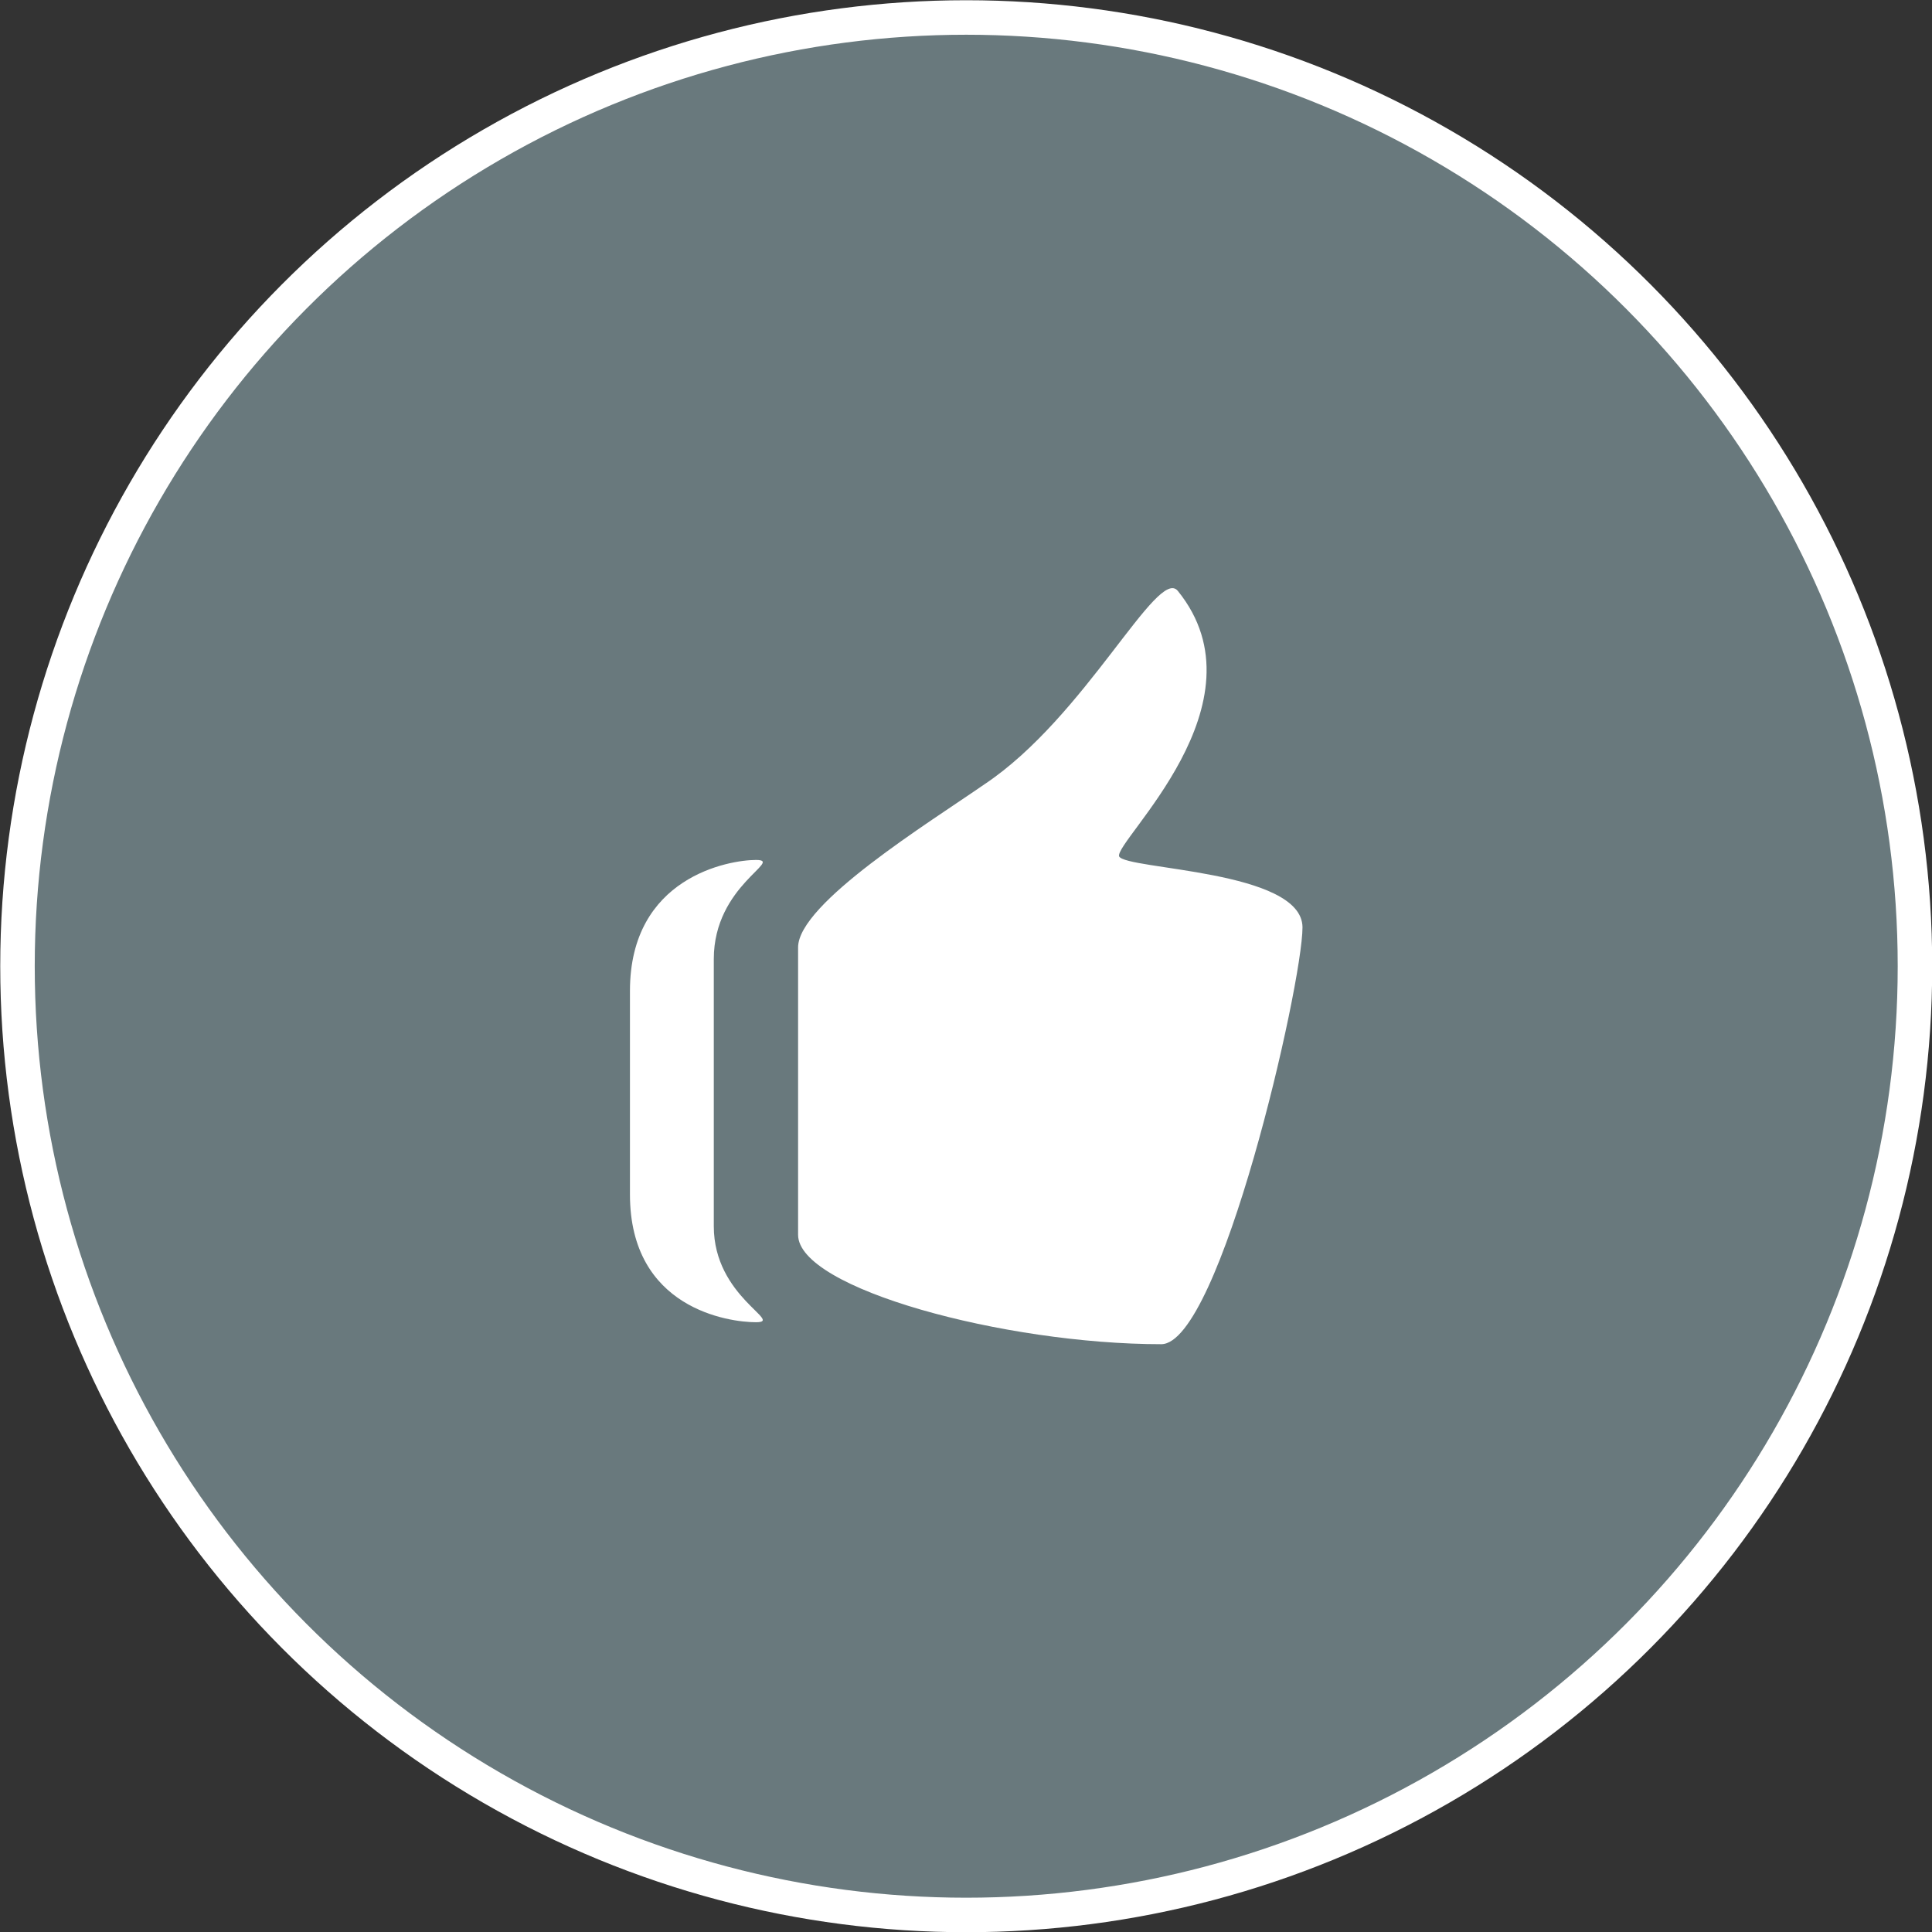
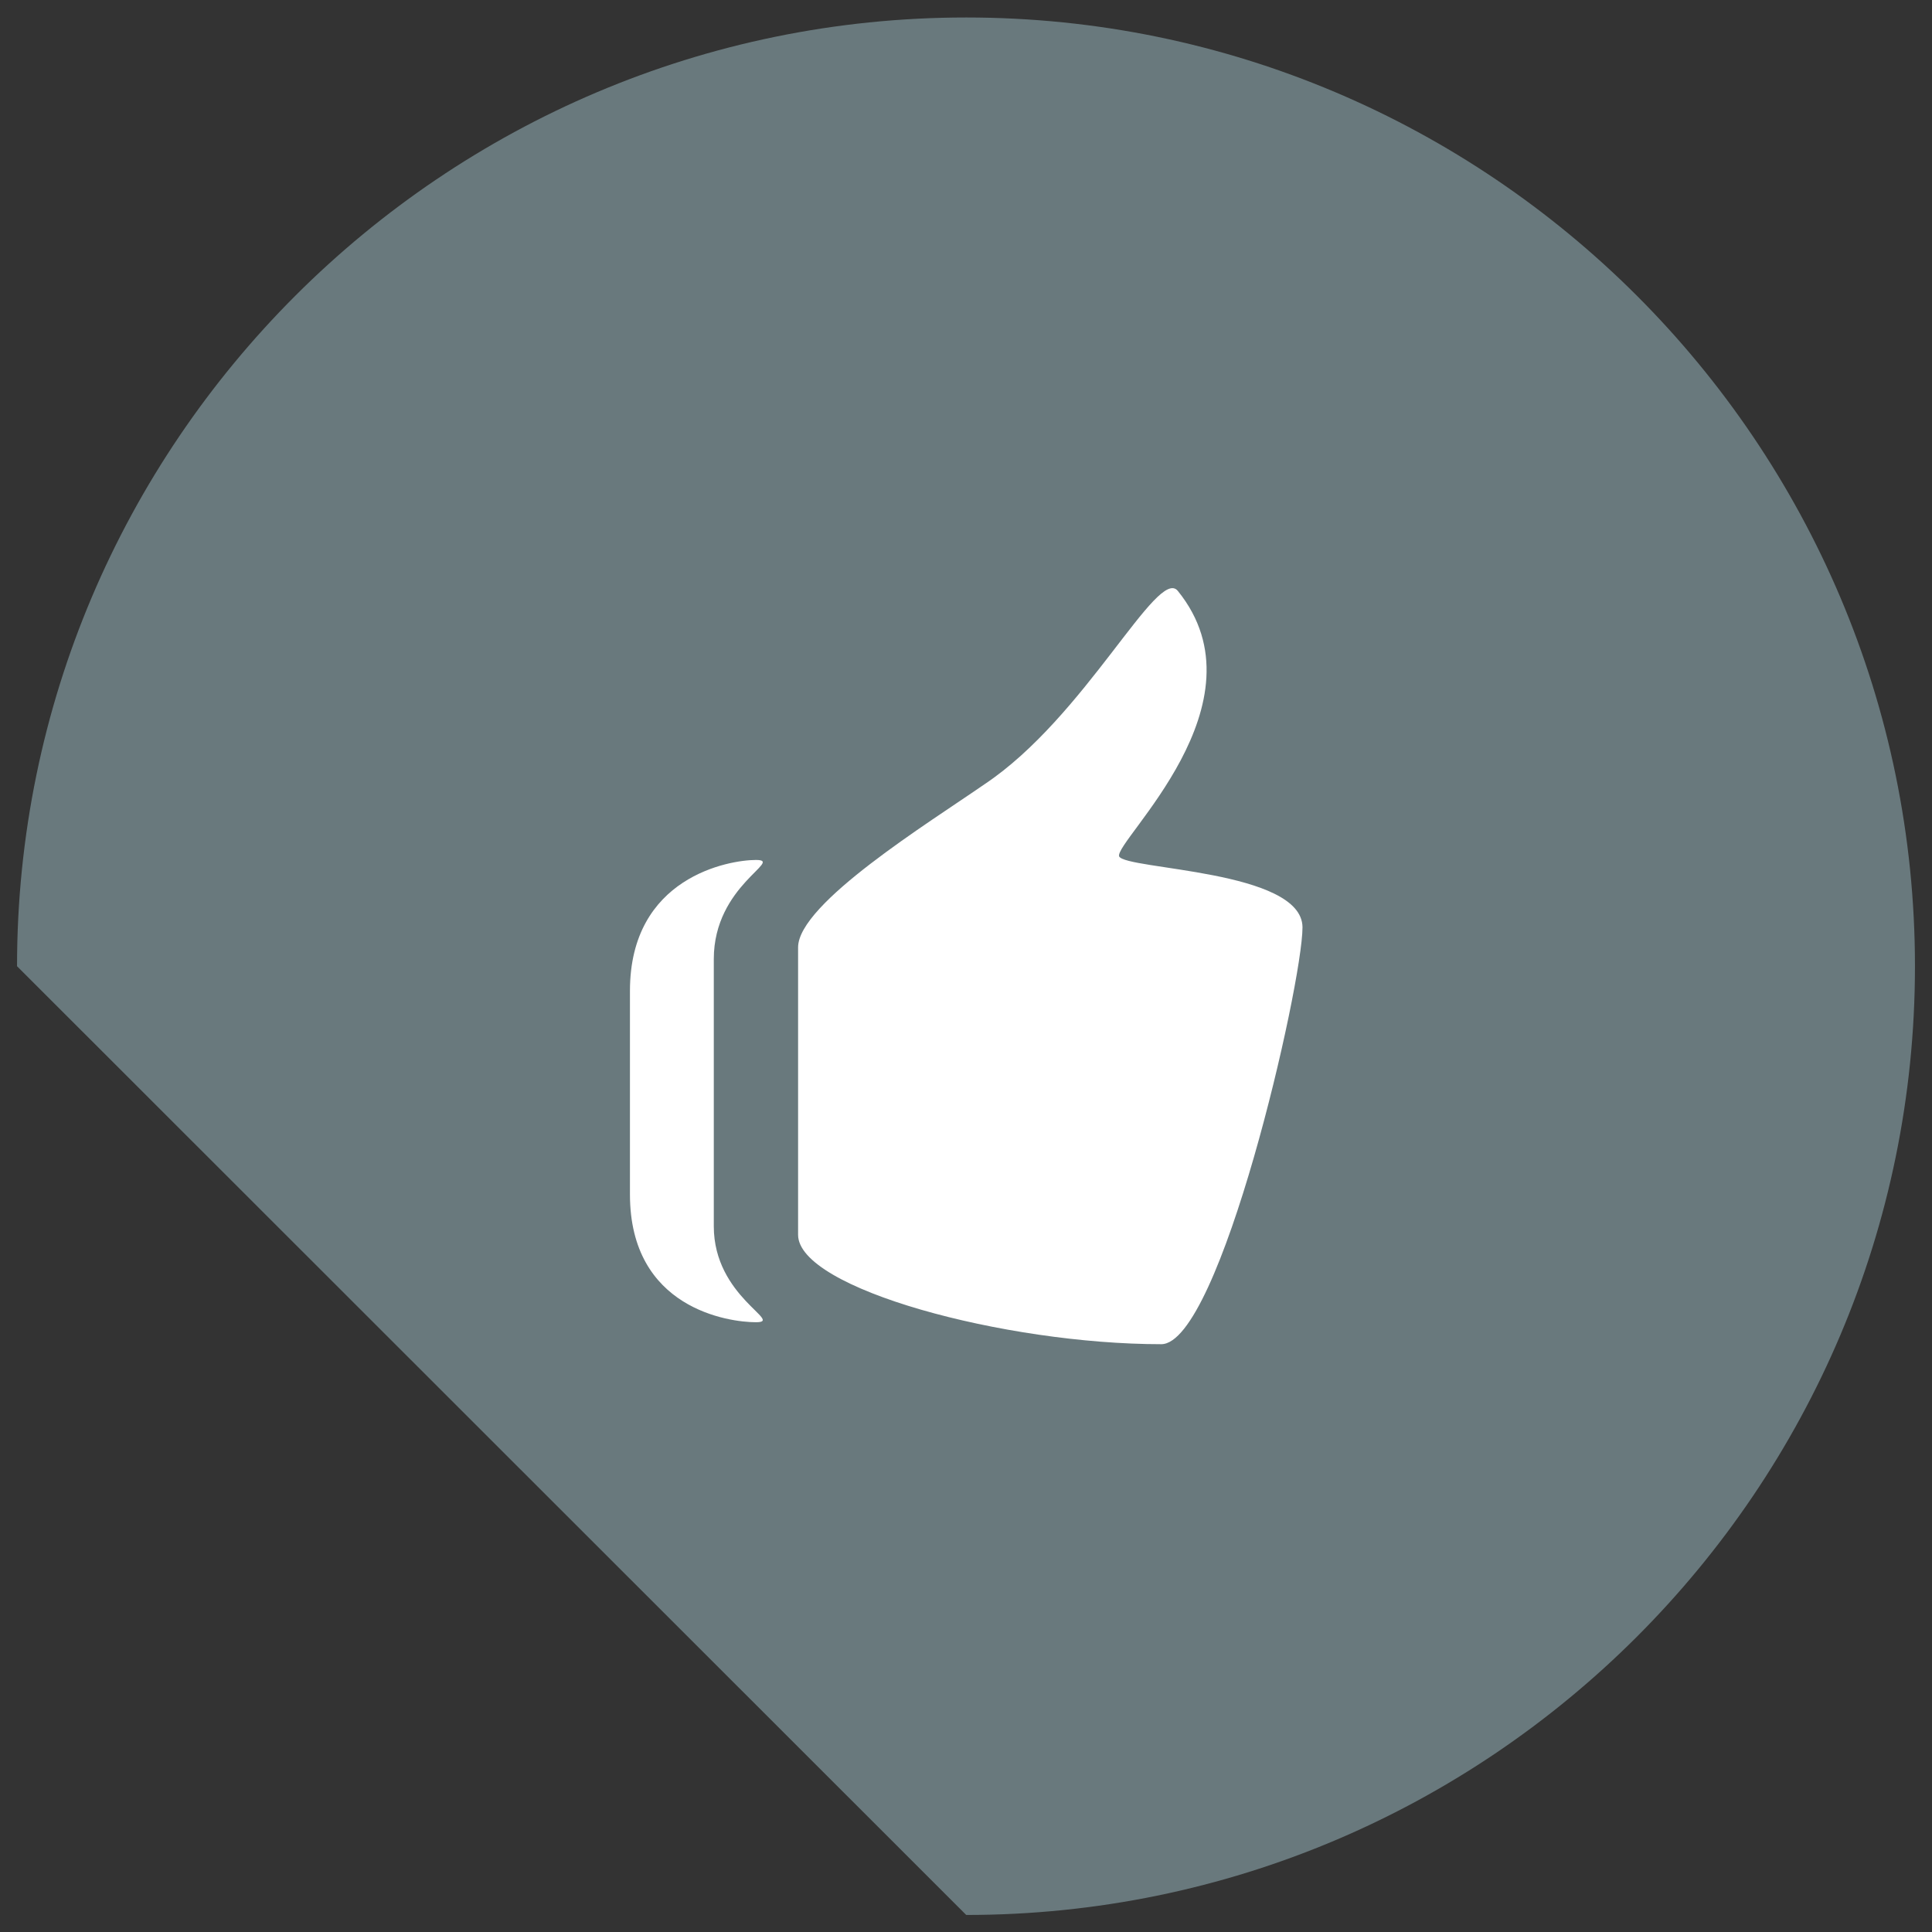
<svg xmlns="http://www.w3.org/2000/svg" xmlns:xlink="http://www.w3.org/1999/xlink" version="1.1" id="Layer_1" x="0px" y="0px" viewBox="0 0 430.9 430.9" style="enable-background:new 0 0 430.9 430.9;" xml:space="preserve">
  <rect x="0" y="0" width="430.9" height="430.9" fill="#333333" stroke="none" />
  <style type="text/css">
	.st0{clip-path:url(#SVGID_2_);fill:#69797D;}
	.st1{clip-path:url(#SVGID_4_);fill:#FFFFFF;}
	.st2{clip-path:url(#SVGID_6_);fill:none;stroke:#FFFFFF;stroke-width:7.695;}
</style>
  <g>
    <defs>
      <rect id="SVGID_1_" width="430.9" height="430.9" />
    </defs>
    <clipPath id="SVGID_2_">
      <use xlink:href="#SVGID_1_" style="overflow:visible;" />
    </clipPath>
-     <path class="st0" d="M215.5,427.1c116.7,0,211.6-94.9,211.6-211.6c0-116.7-94.9-211.6-211.6-211.6S3.8,98.8,3.8,215.5   C3.8,332.2,98.8,427.1,215.5,427.1" />
+     <path class="st0" d="M215.5,427.1c116.7,0,211.6-94.9,211.6-211.6c0-116.7-94.9-211.6-211.6-211.6S3.8,98.8,3.8,215.5   " />
  </g>
  <g>
    <defs>
      <circle id="SVGID_3_" cx="215.5" cy="215.5" r="215.5" />
    </defs>
    <clipPath id="SVGID_4_">
      <use xlink:href="#SVGID_3_" style="overflow:visible;" />
    </clipPath>
    <path class="st1" d="M168.6,191.8c-6,0-28.1,3.8-28.1,29.2v45.4c0,25.5,22.1,28.5,28.1,28.5c6.4,0-9.4-5.6-9.4-21.4v-59.6   C159.2,197.4,175,191.8,168.6,191.8 M249.6,191c-1.1-3.4,33.4-34.1,13.1-59.2c-4.5-5.6-20.6,28.1-43.1,43.1   c-12.4,8.6-41.6,26.6-41.6,36.4v64.1c0,12,46.1,24.4,81,24.4c13.1,0,31.5-80.2,31.5-93C290.4,194,251.1,194,249.6,191" />
  </g>
  <g>
    <defs>
      <rect id="SVGID_5_" width="430.9" height="430.9" />
    </defs>
    <clipPath id="SVGID_6_">
      <use xlink:href="#SVGID_5_" style="overflow:visible;" />
    </clipPath>
-     <circle class="st2" cx="215.5" cy="215.5" r="211.6" />
  </g>
</svg>